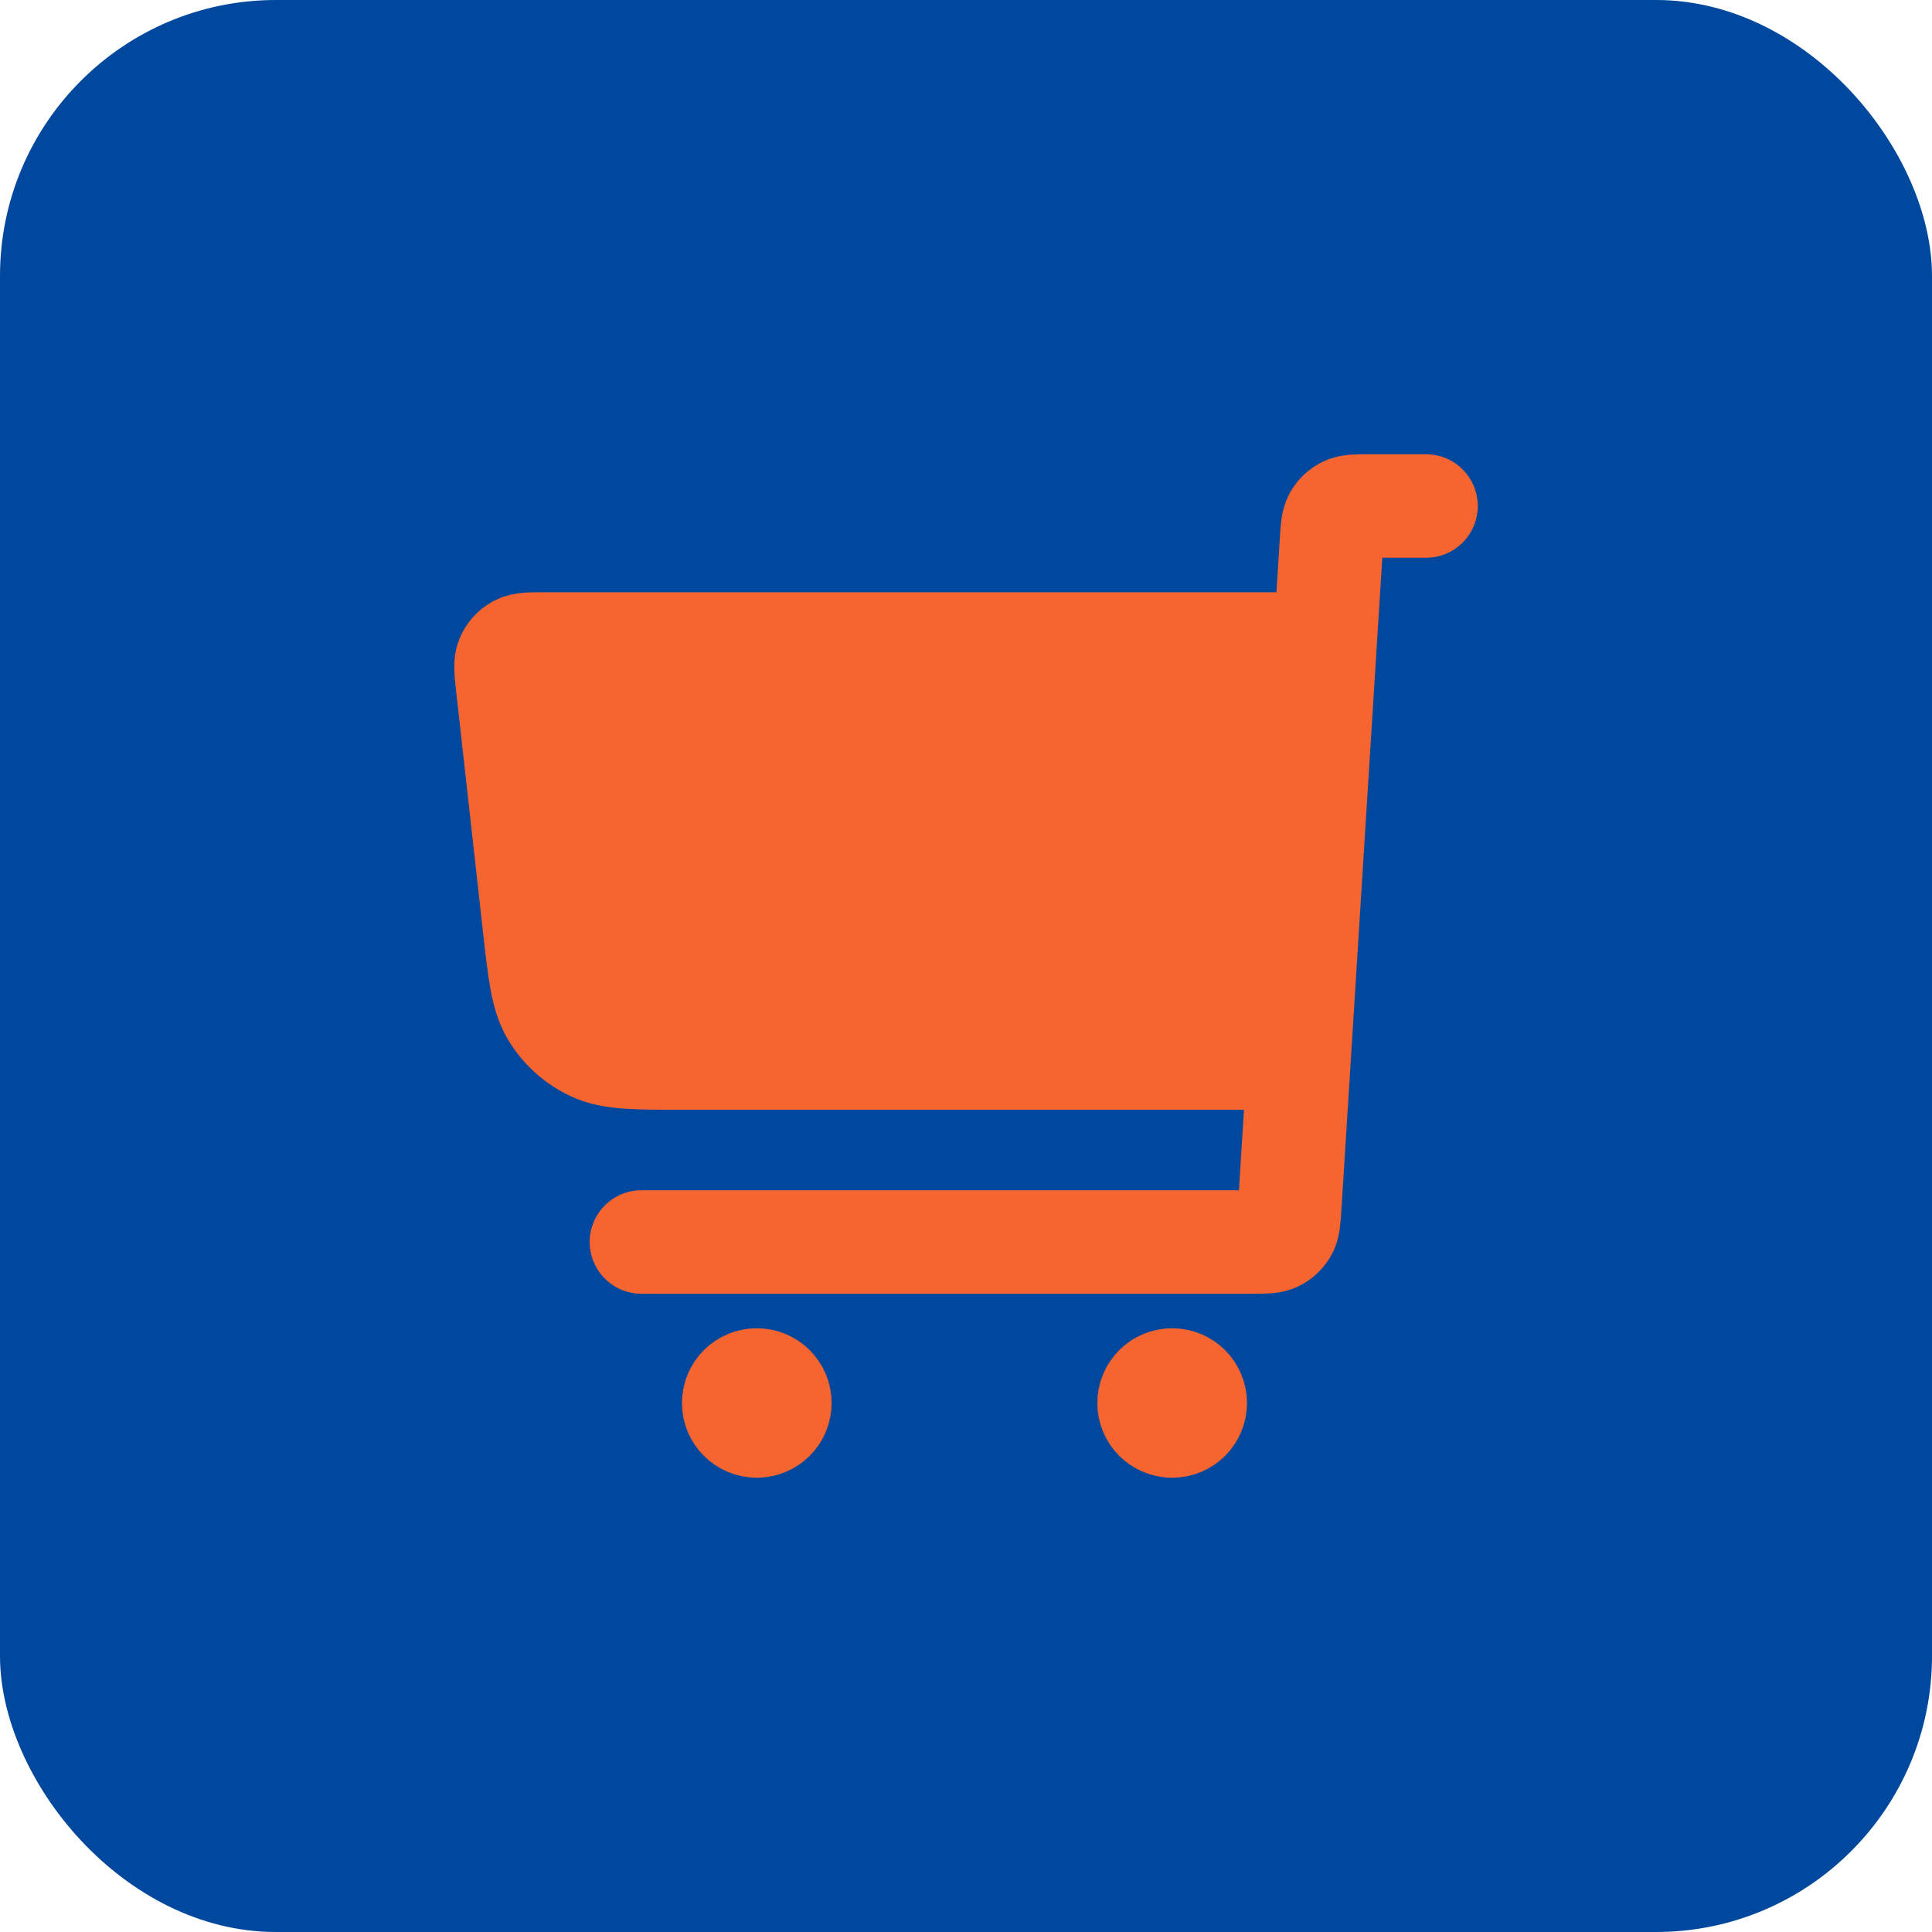
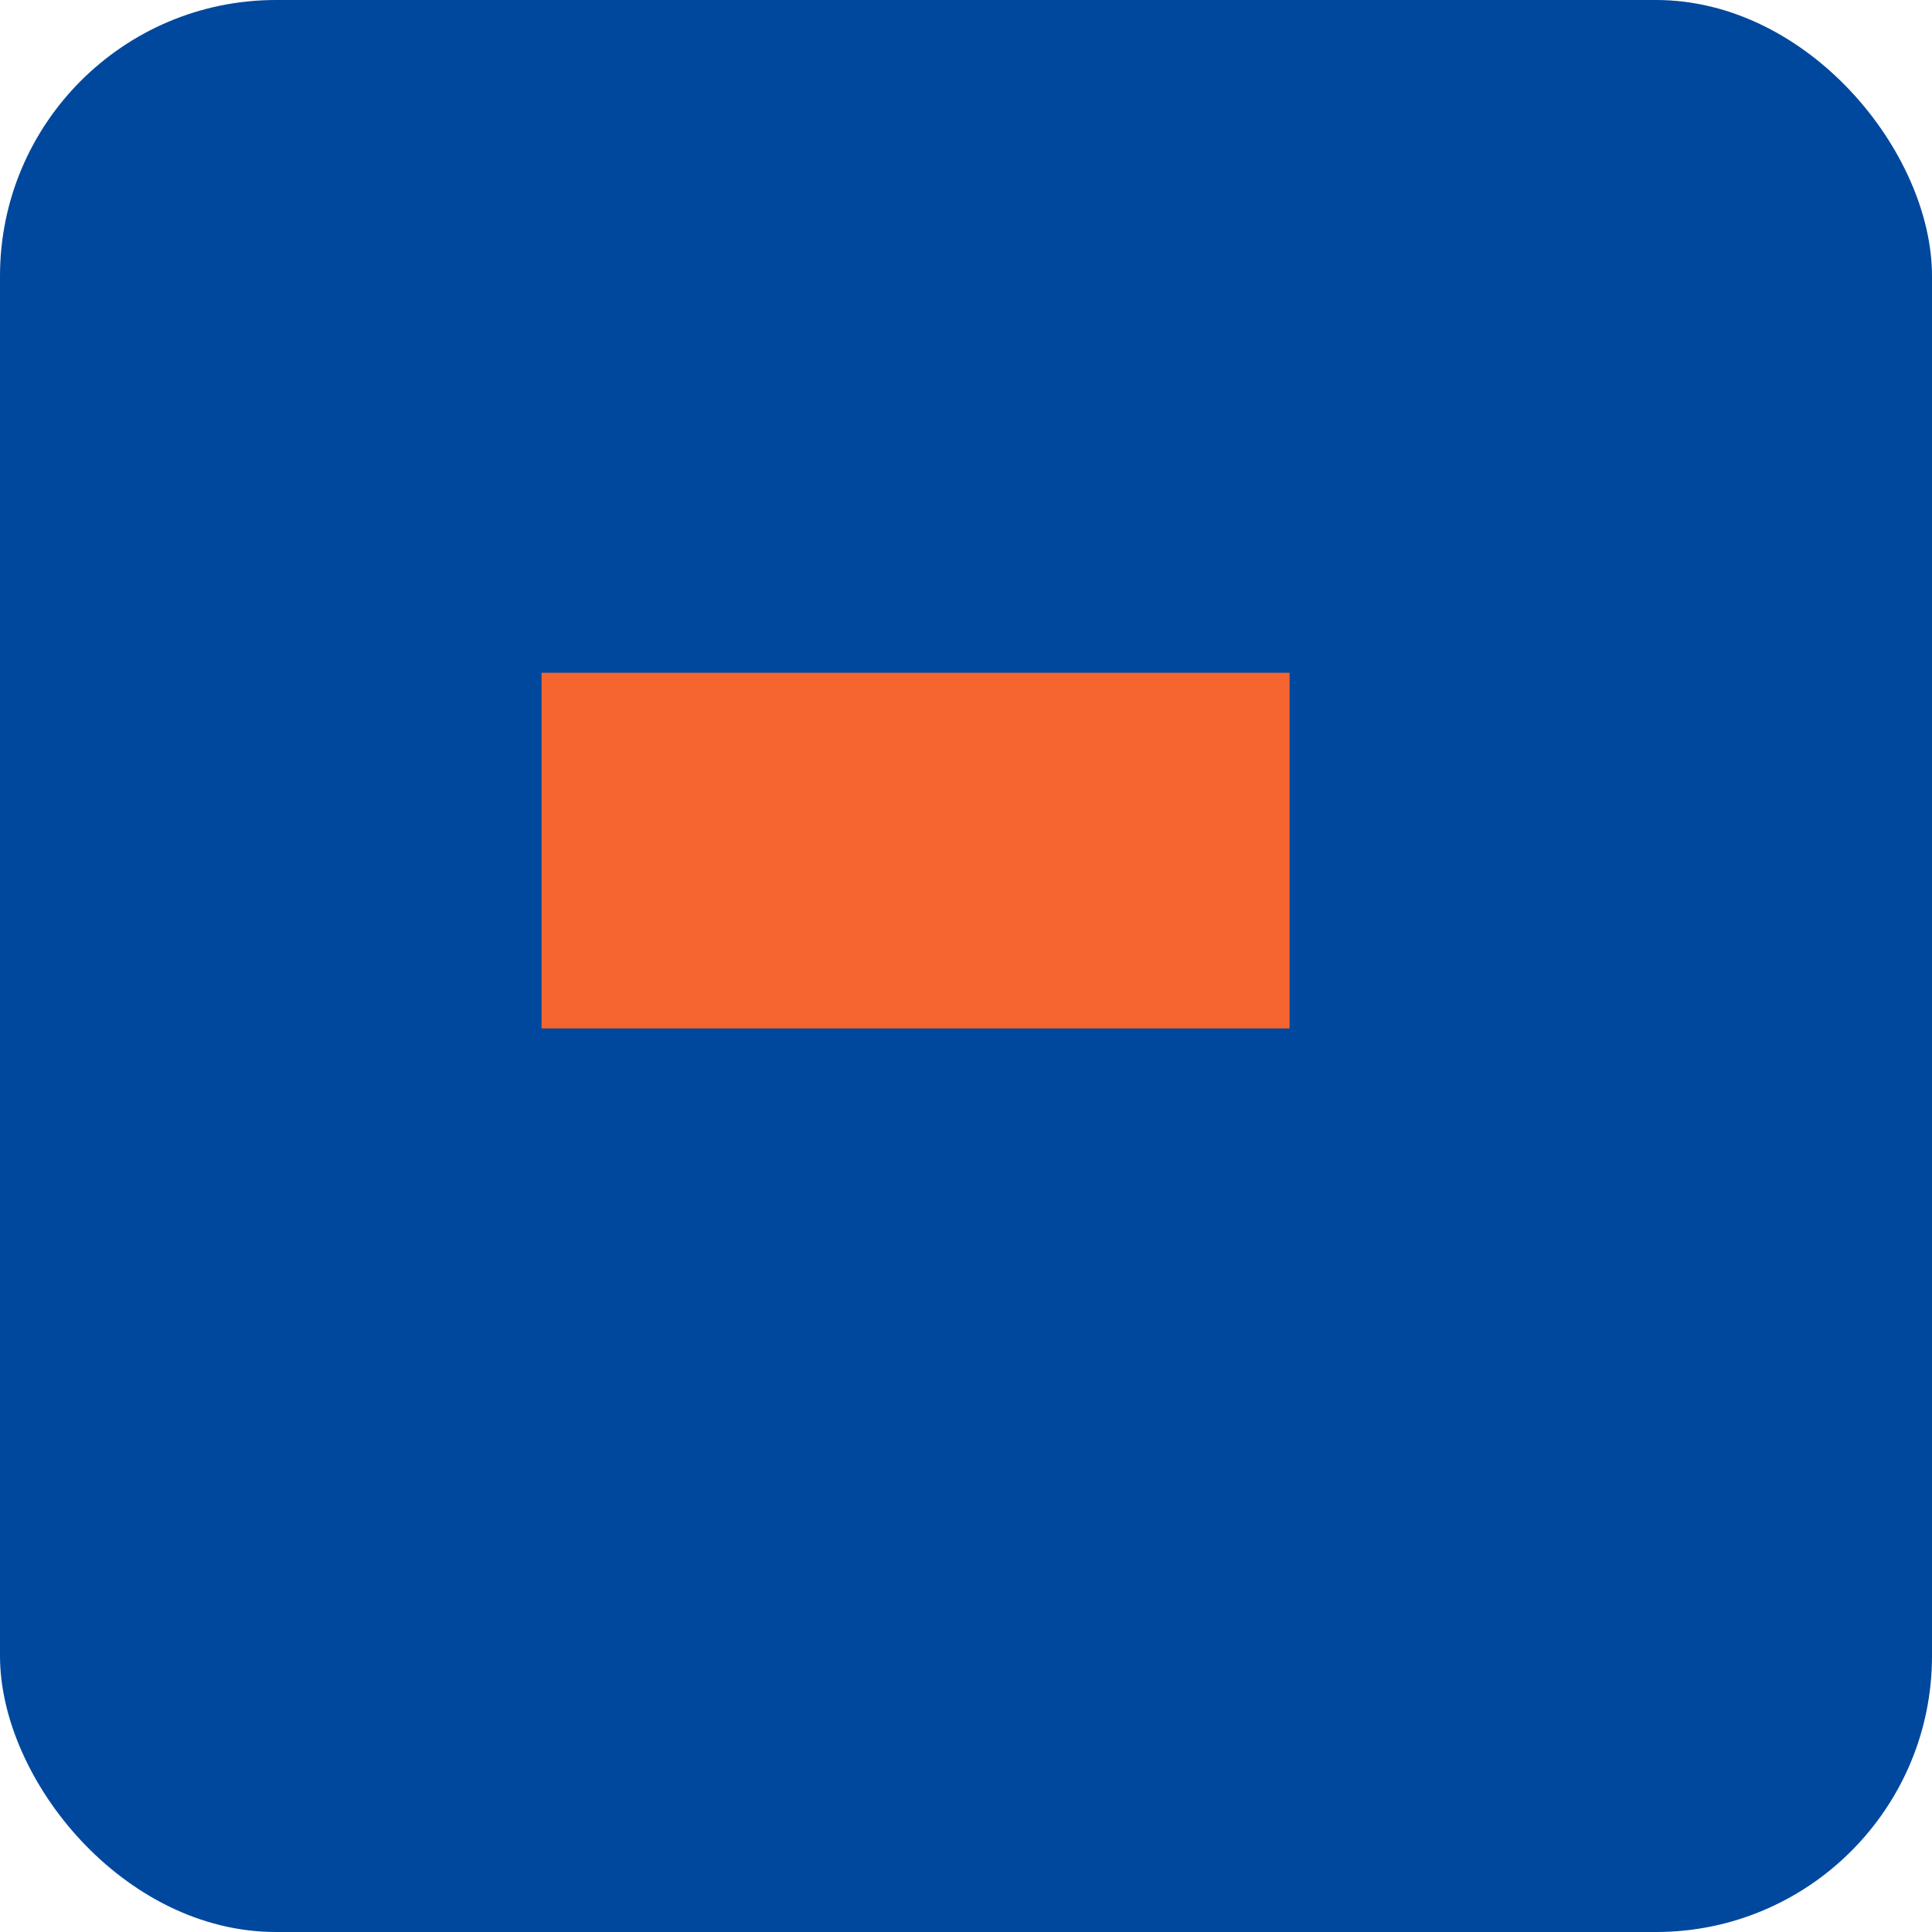
<svg xmlns="http://www.w3.org/2000/svg" width="56" height="56" viewBox="0 0 56 56" fill="none">
  <rect width="56" height="56" rx="8" fill="#00489D" />
-   <path d="M37.32 30.667L19.748 30.667C18.393 30.667 17.715 30.667 17.176 30.415C16.701 30.193 16.302 29.837 16.028 29.391C15.717 28.884 15.643 28.213 15.493 26.871L14.71 19.851C14.665 19.441 14.642 19.236 14.708 19.078C14.766 18.938 14.87 18.823 15.002 18.75C15.153 18.667 15.36 18.667 15.774 18.667L37.989 18.667M41.334 14.667L39.663 14.667C39.309 14.667 39.132 14.667 38.994 14.734C38.872 14.793 38.771 14.887 38.704 15.005C38.628 15.139 38.617 15.315 38.595 15.667L37.383 35C37.361 35.352 37.35 35.528 37.274 35.662C37.207 35.779 37.106 35.874 36.984 35.933C36.846 36 36.669 36 36.315 36L18.592 36M33.976 40.667L33.962 40.667M21.936 40.667L21.923 40.667M33.307 40.667C33.307 41.035 33.606 41.333 33.976 41.333C34.345 41.333 34.645 41.035 34.645 40.667C34.645 40.298 34.345 40 33.976 40C33.606 40 33.307 40.298 33.307 40.667ZM21.267 40.667C21.267 41.035 21.567 41.333 21.936 41.333C22.305 41.333 22.605 41.035 22.605 40.667C22.605 40.298 22.305 40 21.936 40C21.567 40 21.267 40.298 21.267 40.667Z" stroke="#F6652F" stroke-width="3" stroke-linecap="round" stroke-linejoin="round" />
  <rect x="15.697" y="19.501" width="21.682" height="10.308" fill="#F6652F" />
</svg>